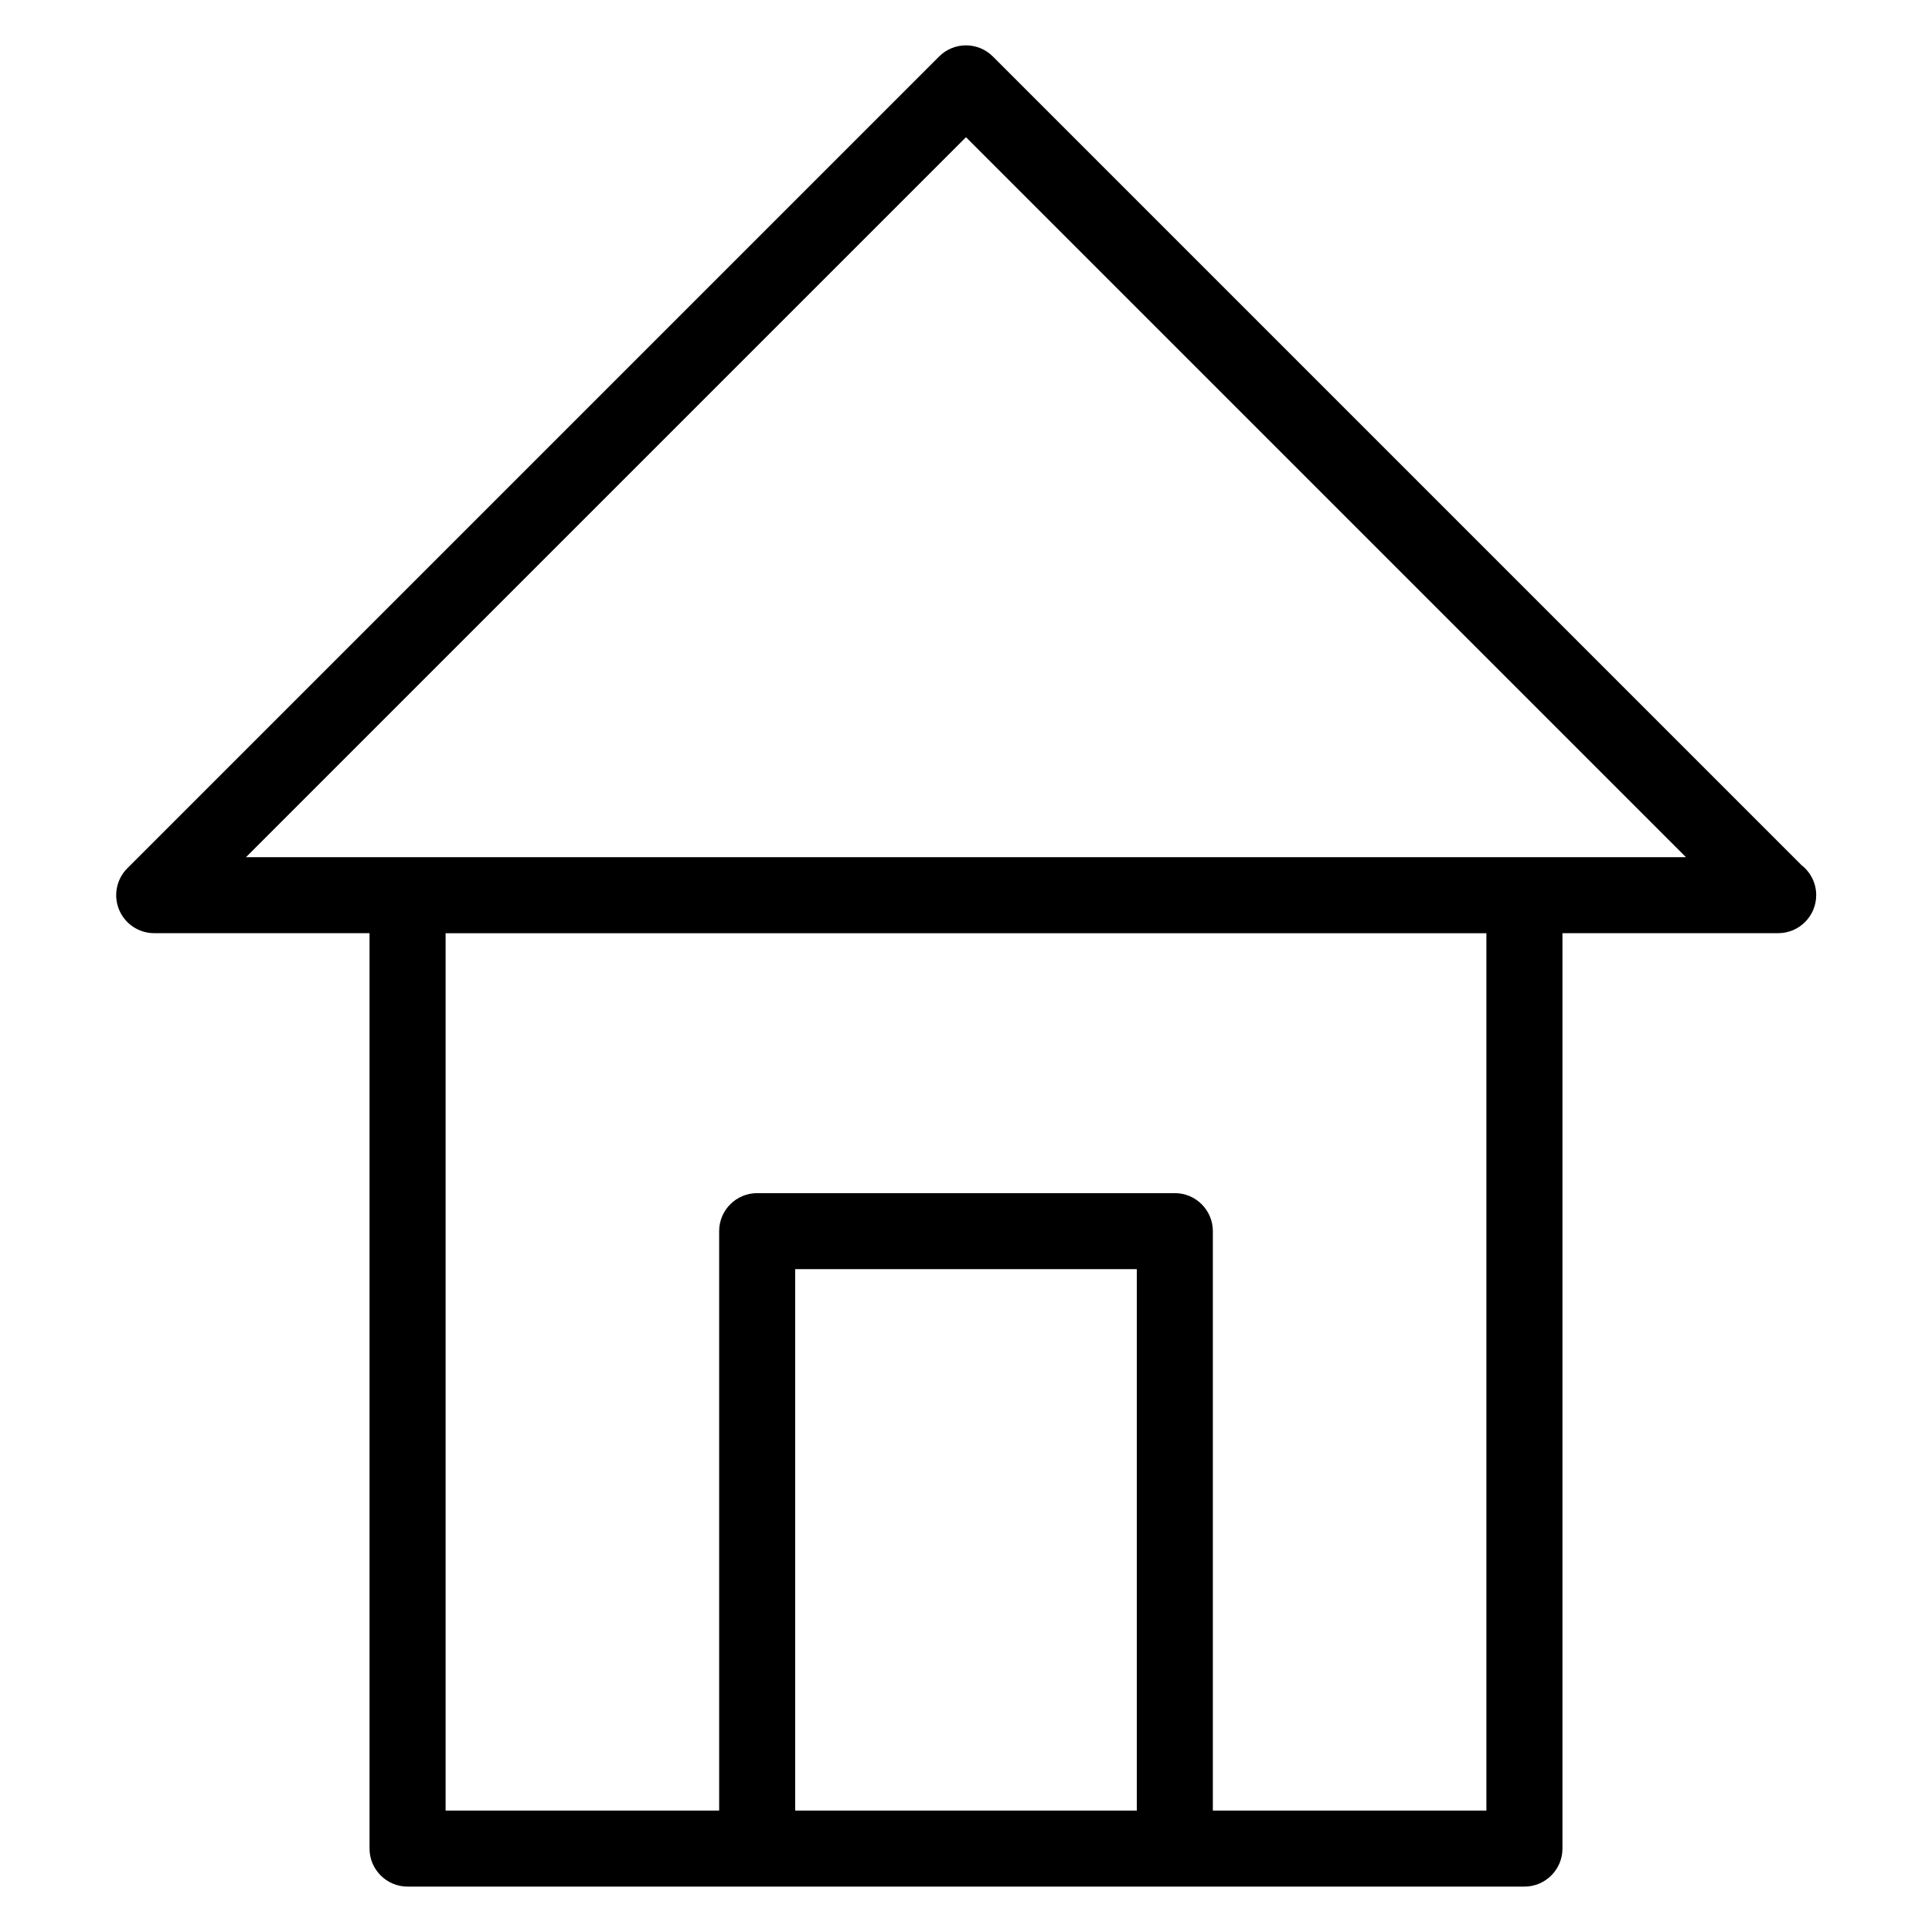
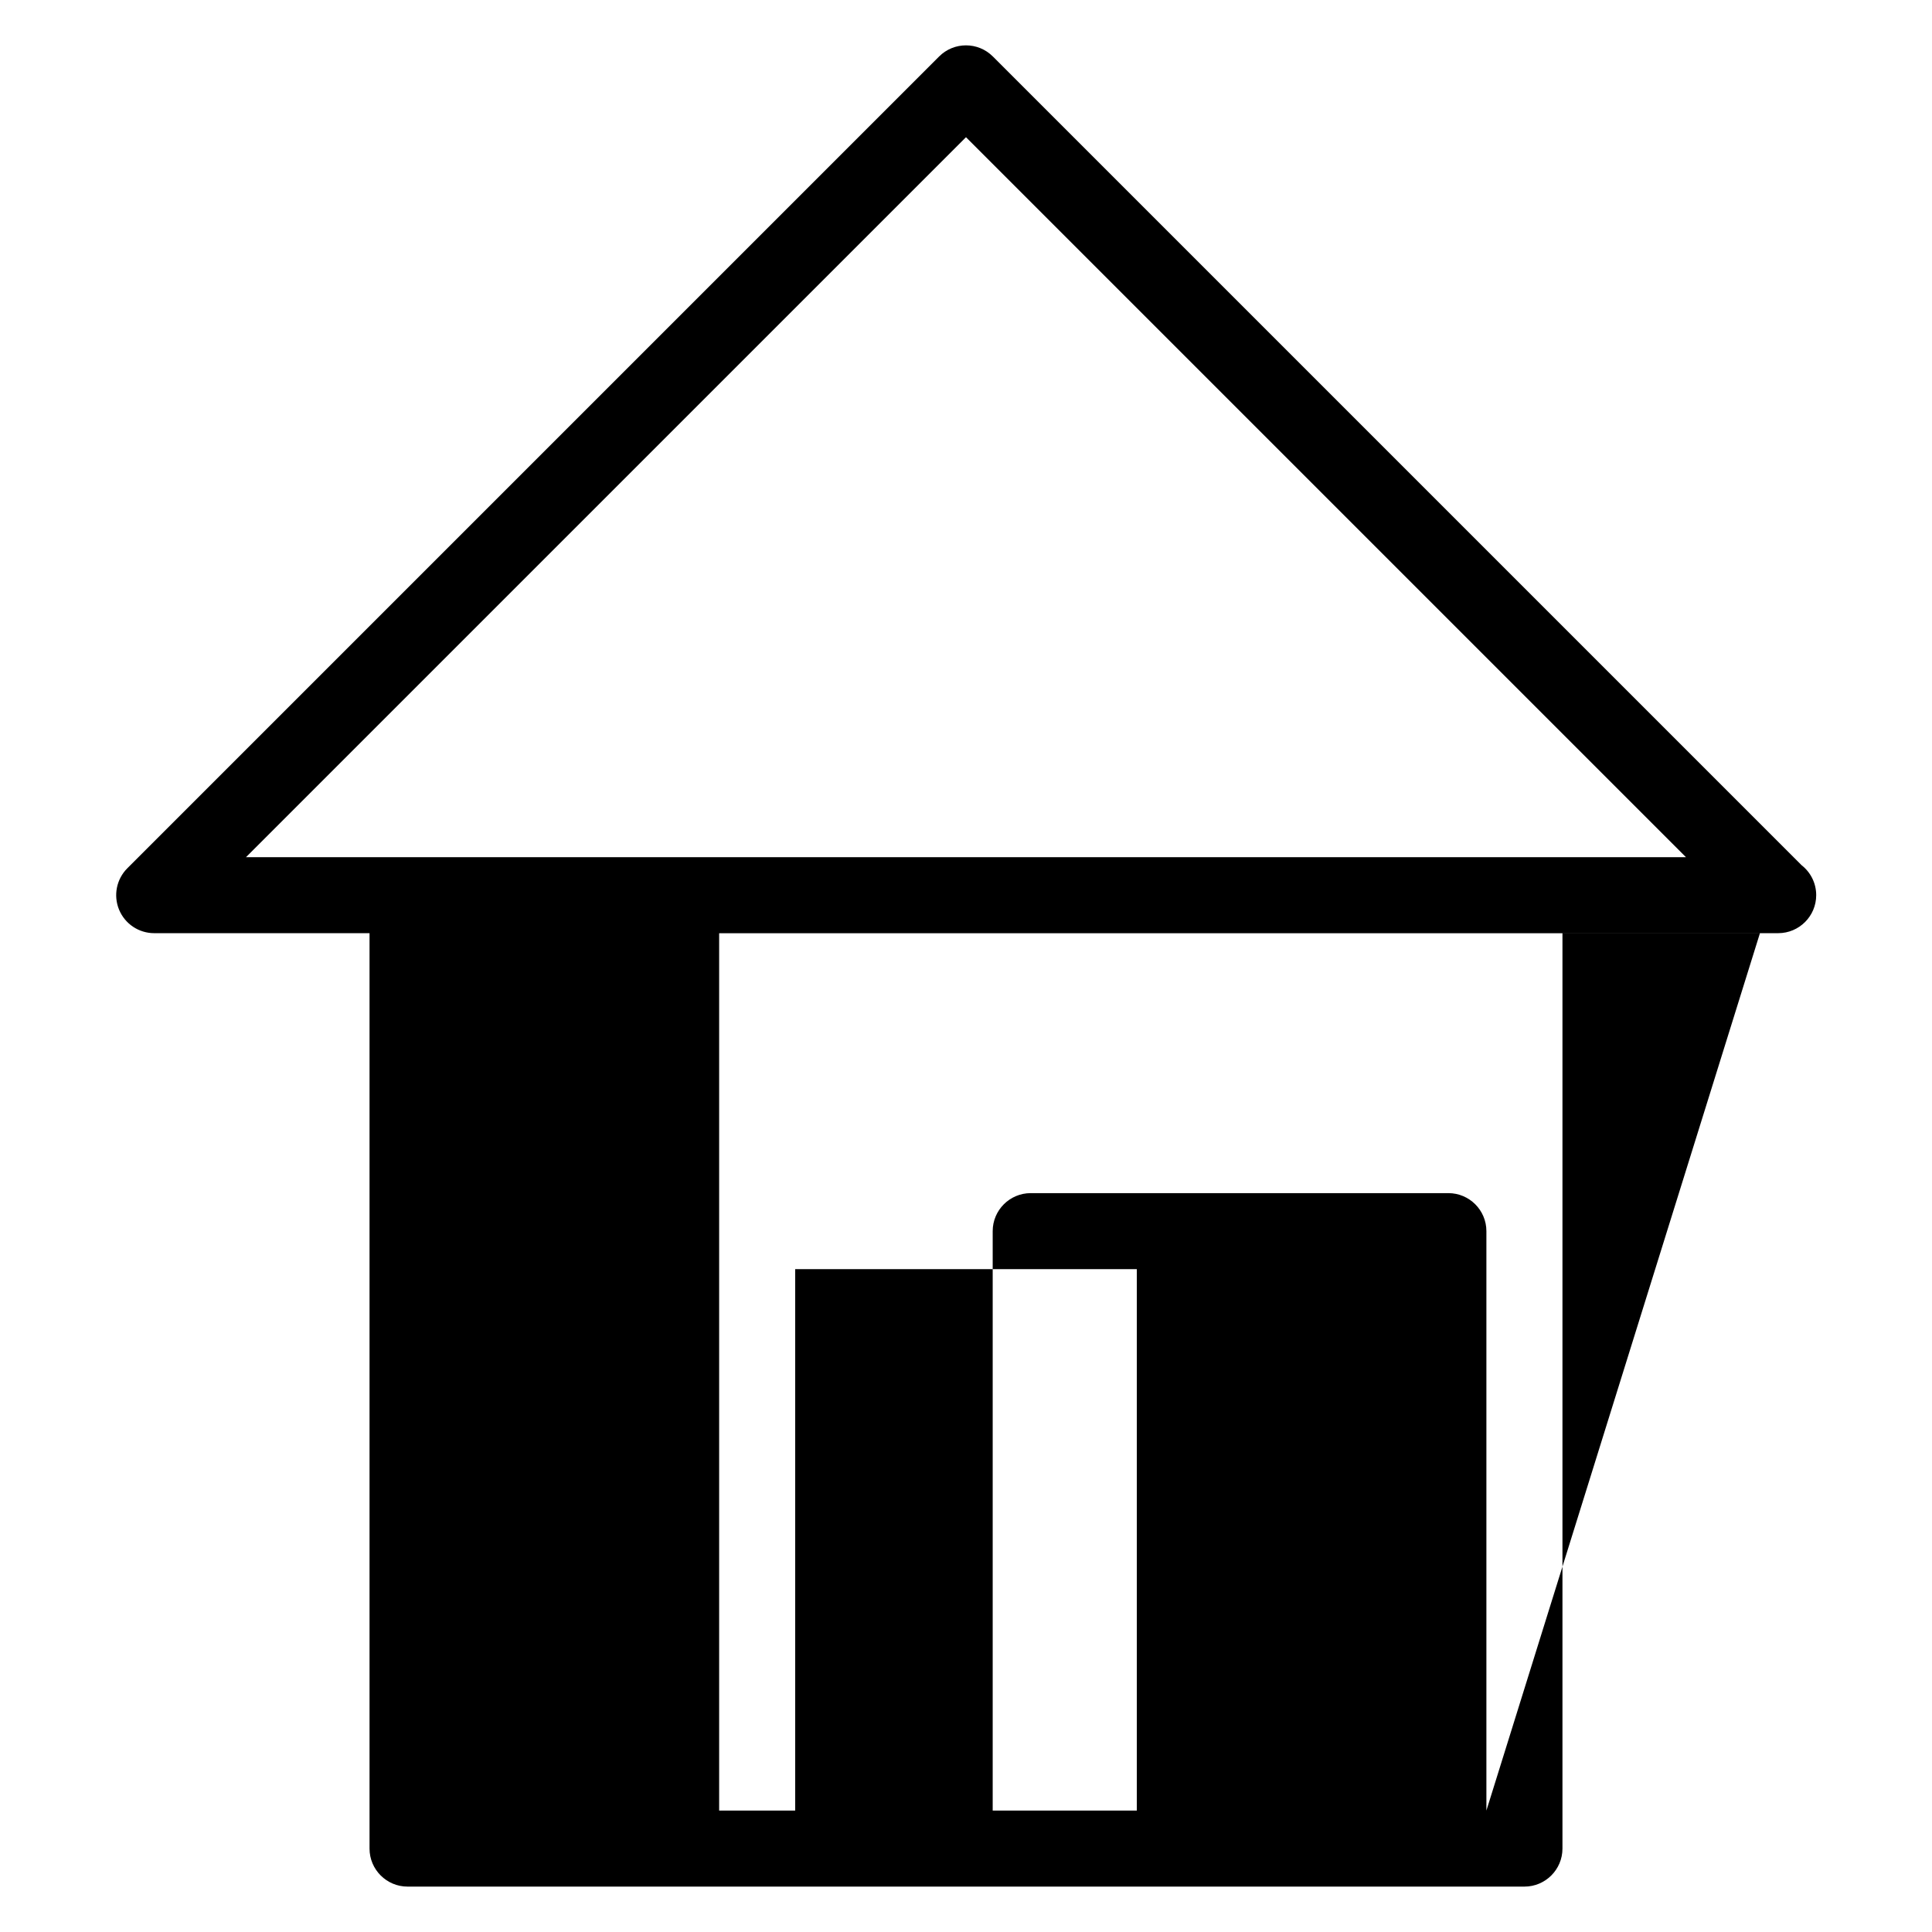
<svg xmlns="http://www.w3.org/2000/svg" fill="#000000" width="800px" height="800px" version="1.1" viewBox="144 144 512 512">
-   <path d="m621.46 373.31-214.34-214.34c-3.934-3.934-10.316-3.934-14.246 0l-215.13 215.13c-2.883 2.883-3.742 7.215-2.188 10.977 1.562 3.769 5.234 6.223 9.309 6.223h57.066v242.59c0 5.562 4.516 10.078 10.078 10.078h295.98c5.562 0 10.078-4.516 10.078-10.078v-242.59h57.066 0.102c5.566 0 10.078-4.516 10.078-10.078-0.004-3.215-1.508-6.074-3.856-7.918zm-266.73 250.51v-143.48h90.539v143.48zm183.18 0h-72.492v-153.55c0-5.562-4.516-10.078-10.078-10.078h-110.68c-5.562 0-10.078 4.516-10.078 10.078v153.55h-72.492v-232.51h275.82zm10.078-252.66h-338.8l190.81-190.8 190.81 190.81h-42.82z" />
+   <path d="m621.46 373.31-214.34-214.34c-3.934-3.934-10.316-3.934-14.246 0l-215.13 215.13c-2.883 2.883-3.742 7.215-2.188 10.977 1.562 3.769 5.234 6.223 9.309 6.223h57.066v242.59c0 5.562 4.516 10.078 10.078 10.078h295.98c5.562 0 10.078-4.516 10.078-10.078v-242.59h57.066 0.102c5.566 0 10.078-4.516 10.078-10.078-0.004-3.215-1.508-6.074-3.856-7.918zm-266.73 250.51v-143.48h90.539v143.48zm183.18 0v-153.55c0-5.562-4.516-10.078-10.078-10.078h-110.68c-5.562 0-10.078 4.516-10.078 10.078v153.55h-72.492v-232.51h275.82zm10.078-252.66h-338.8l190.81-190.8 190.81 190.81h-42.82z" />
</svg>